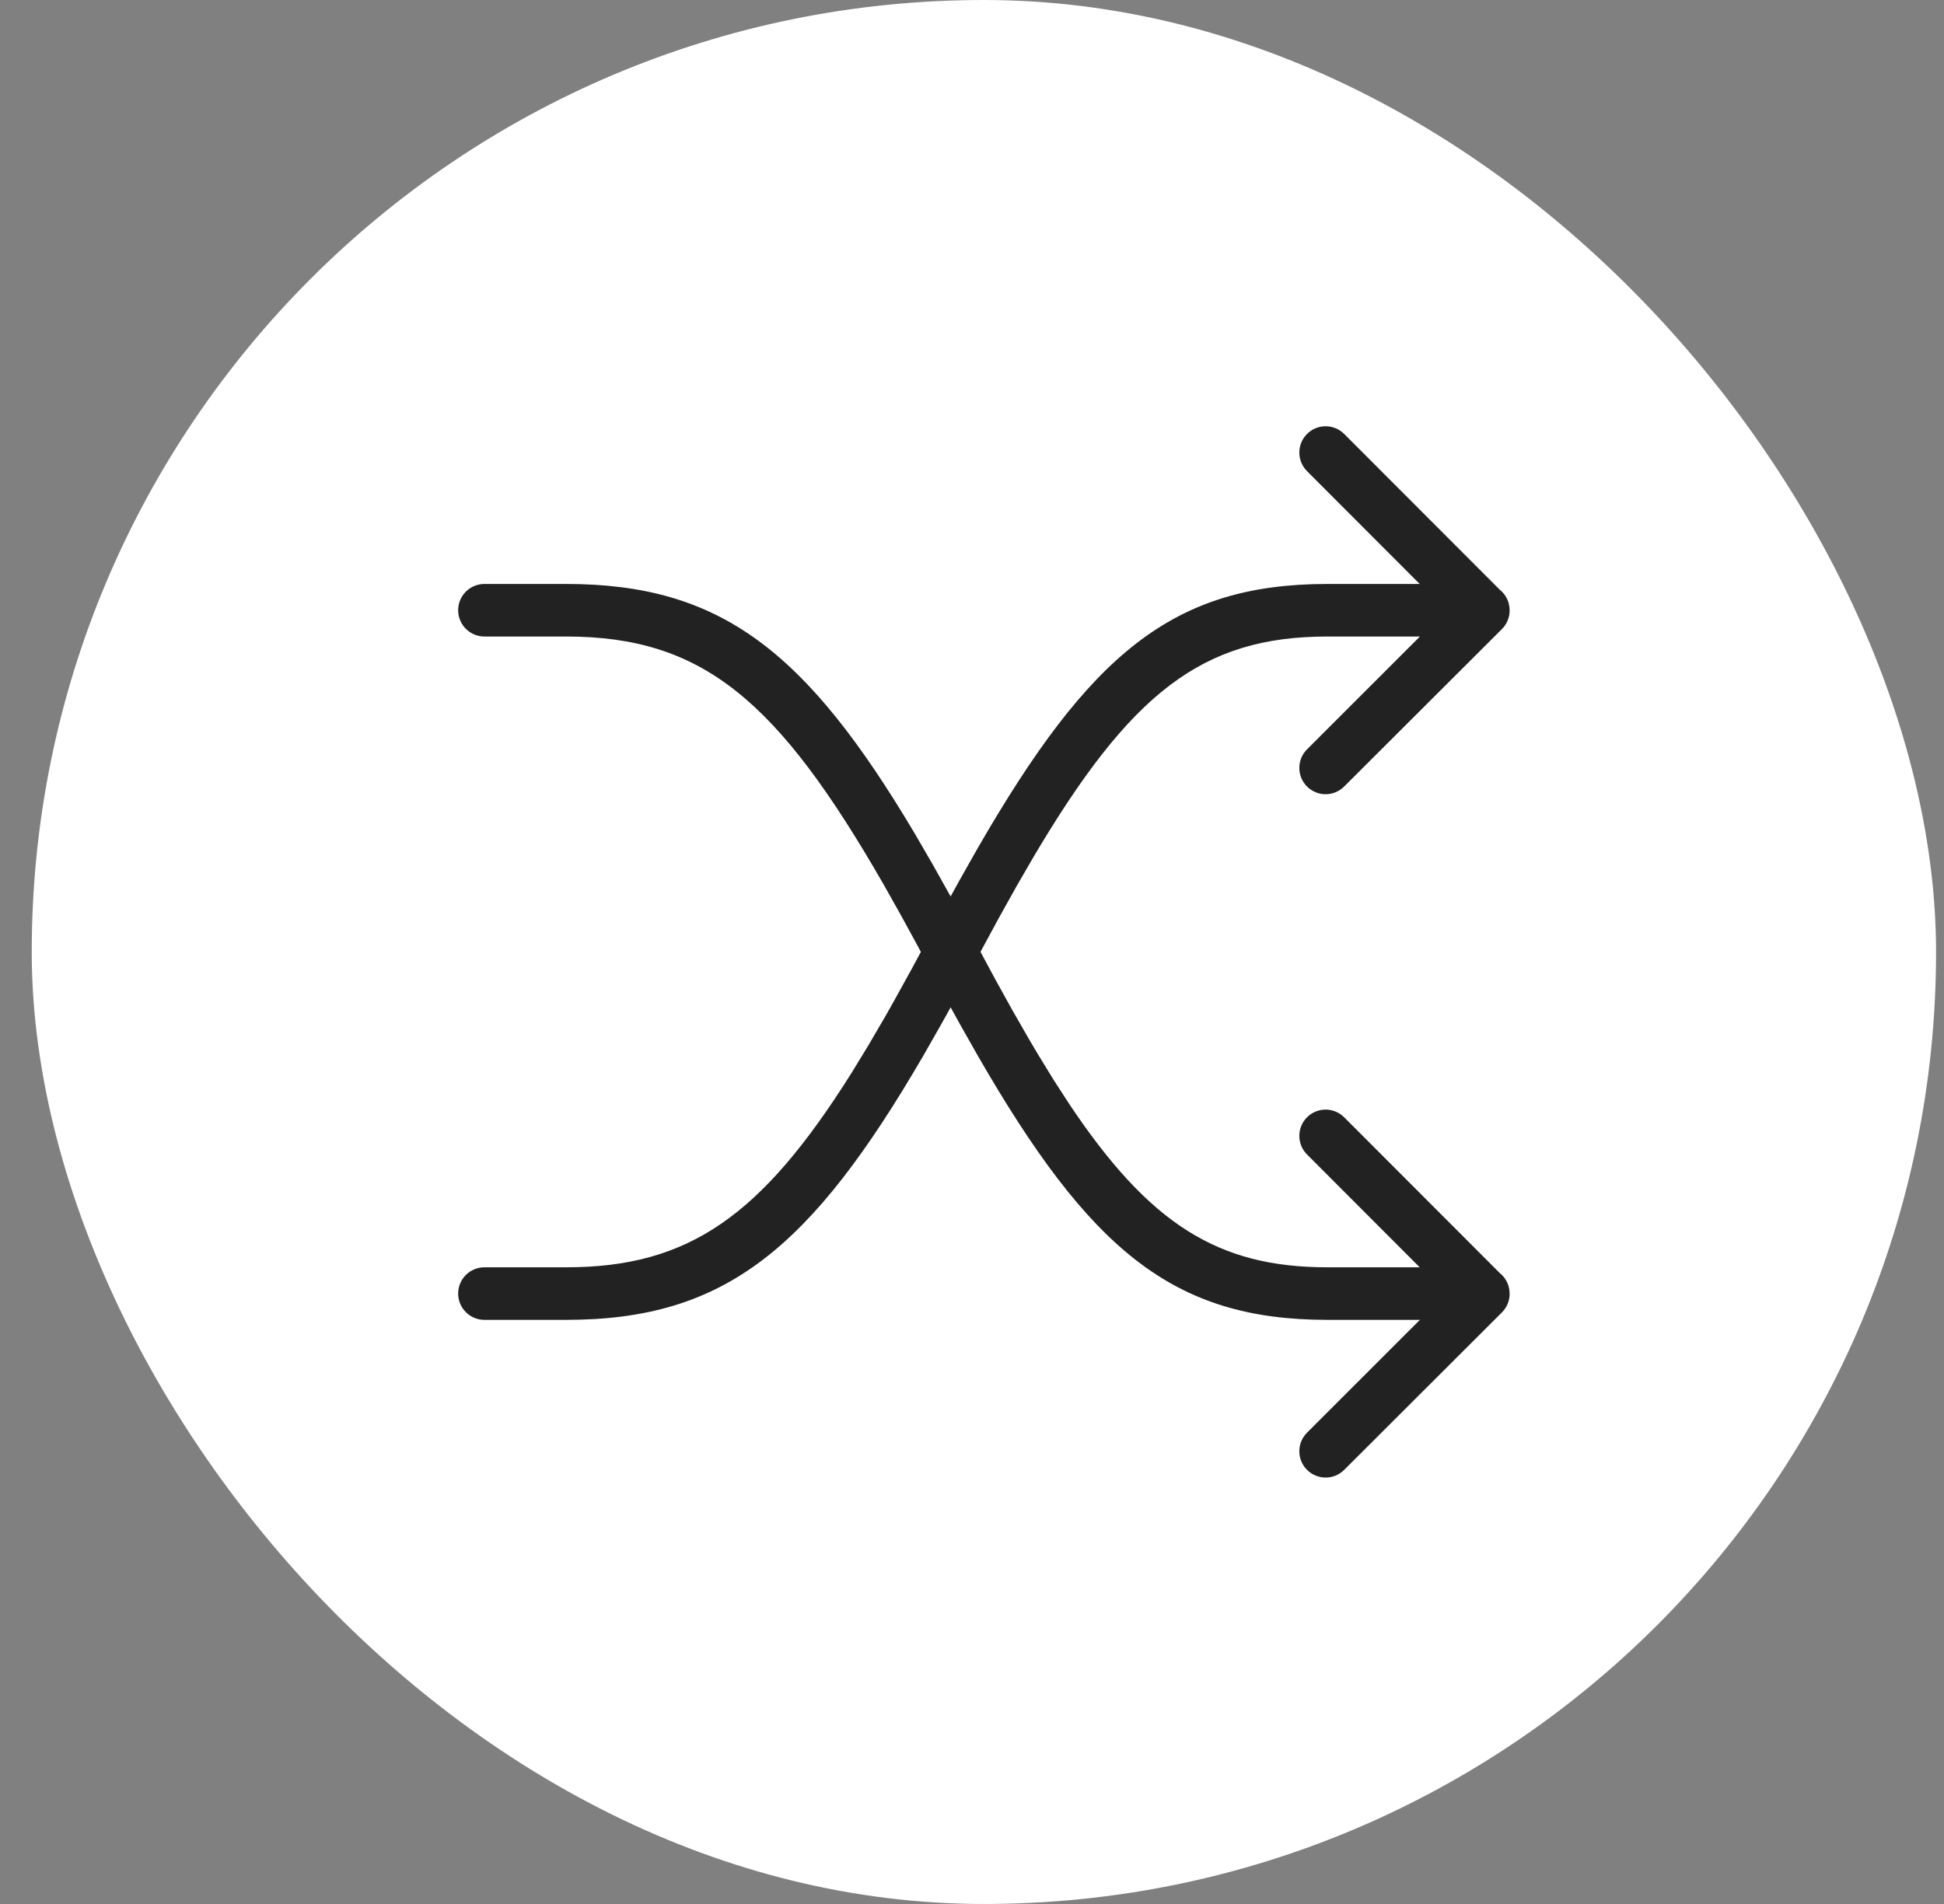
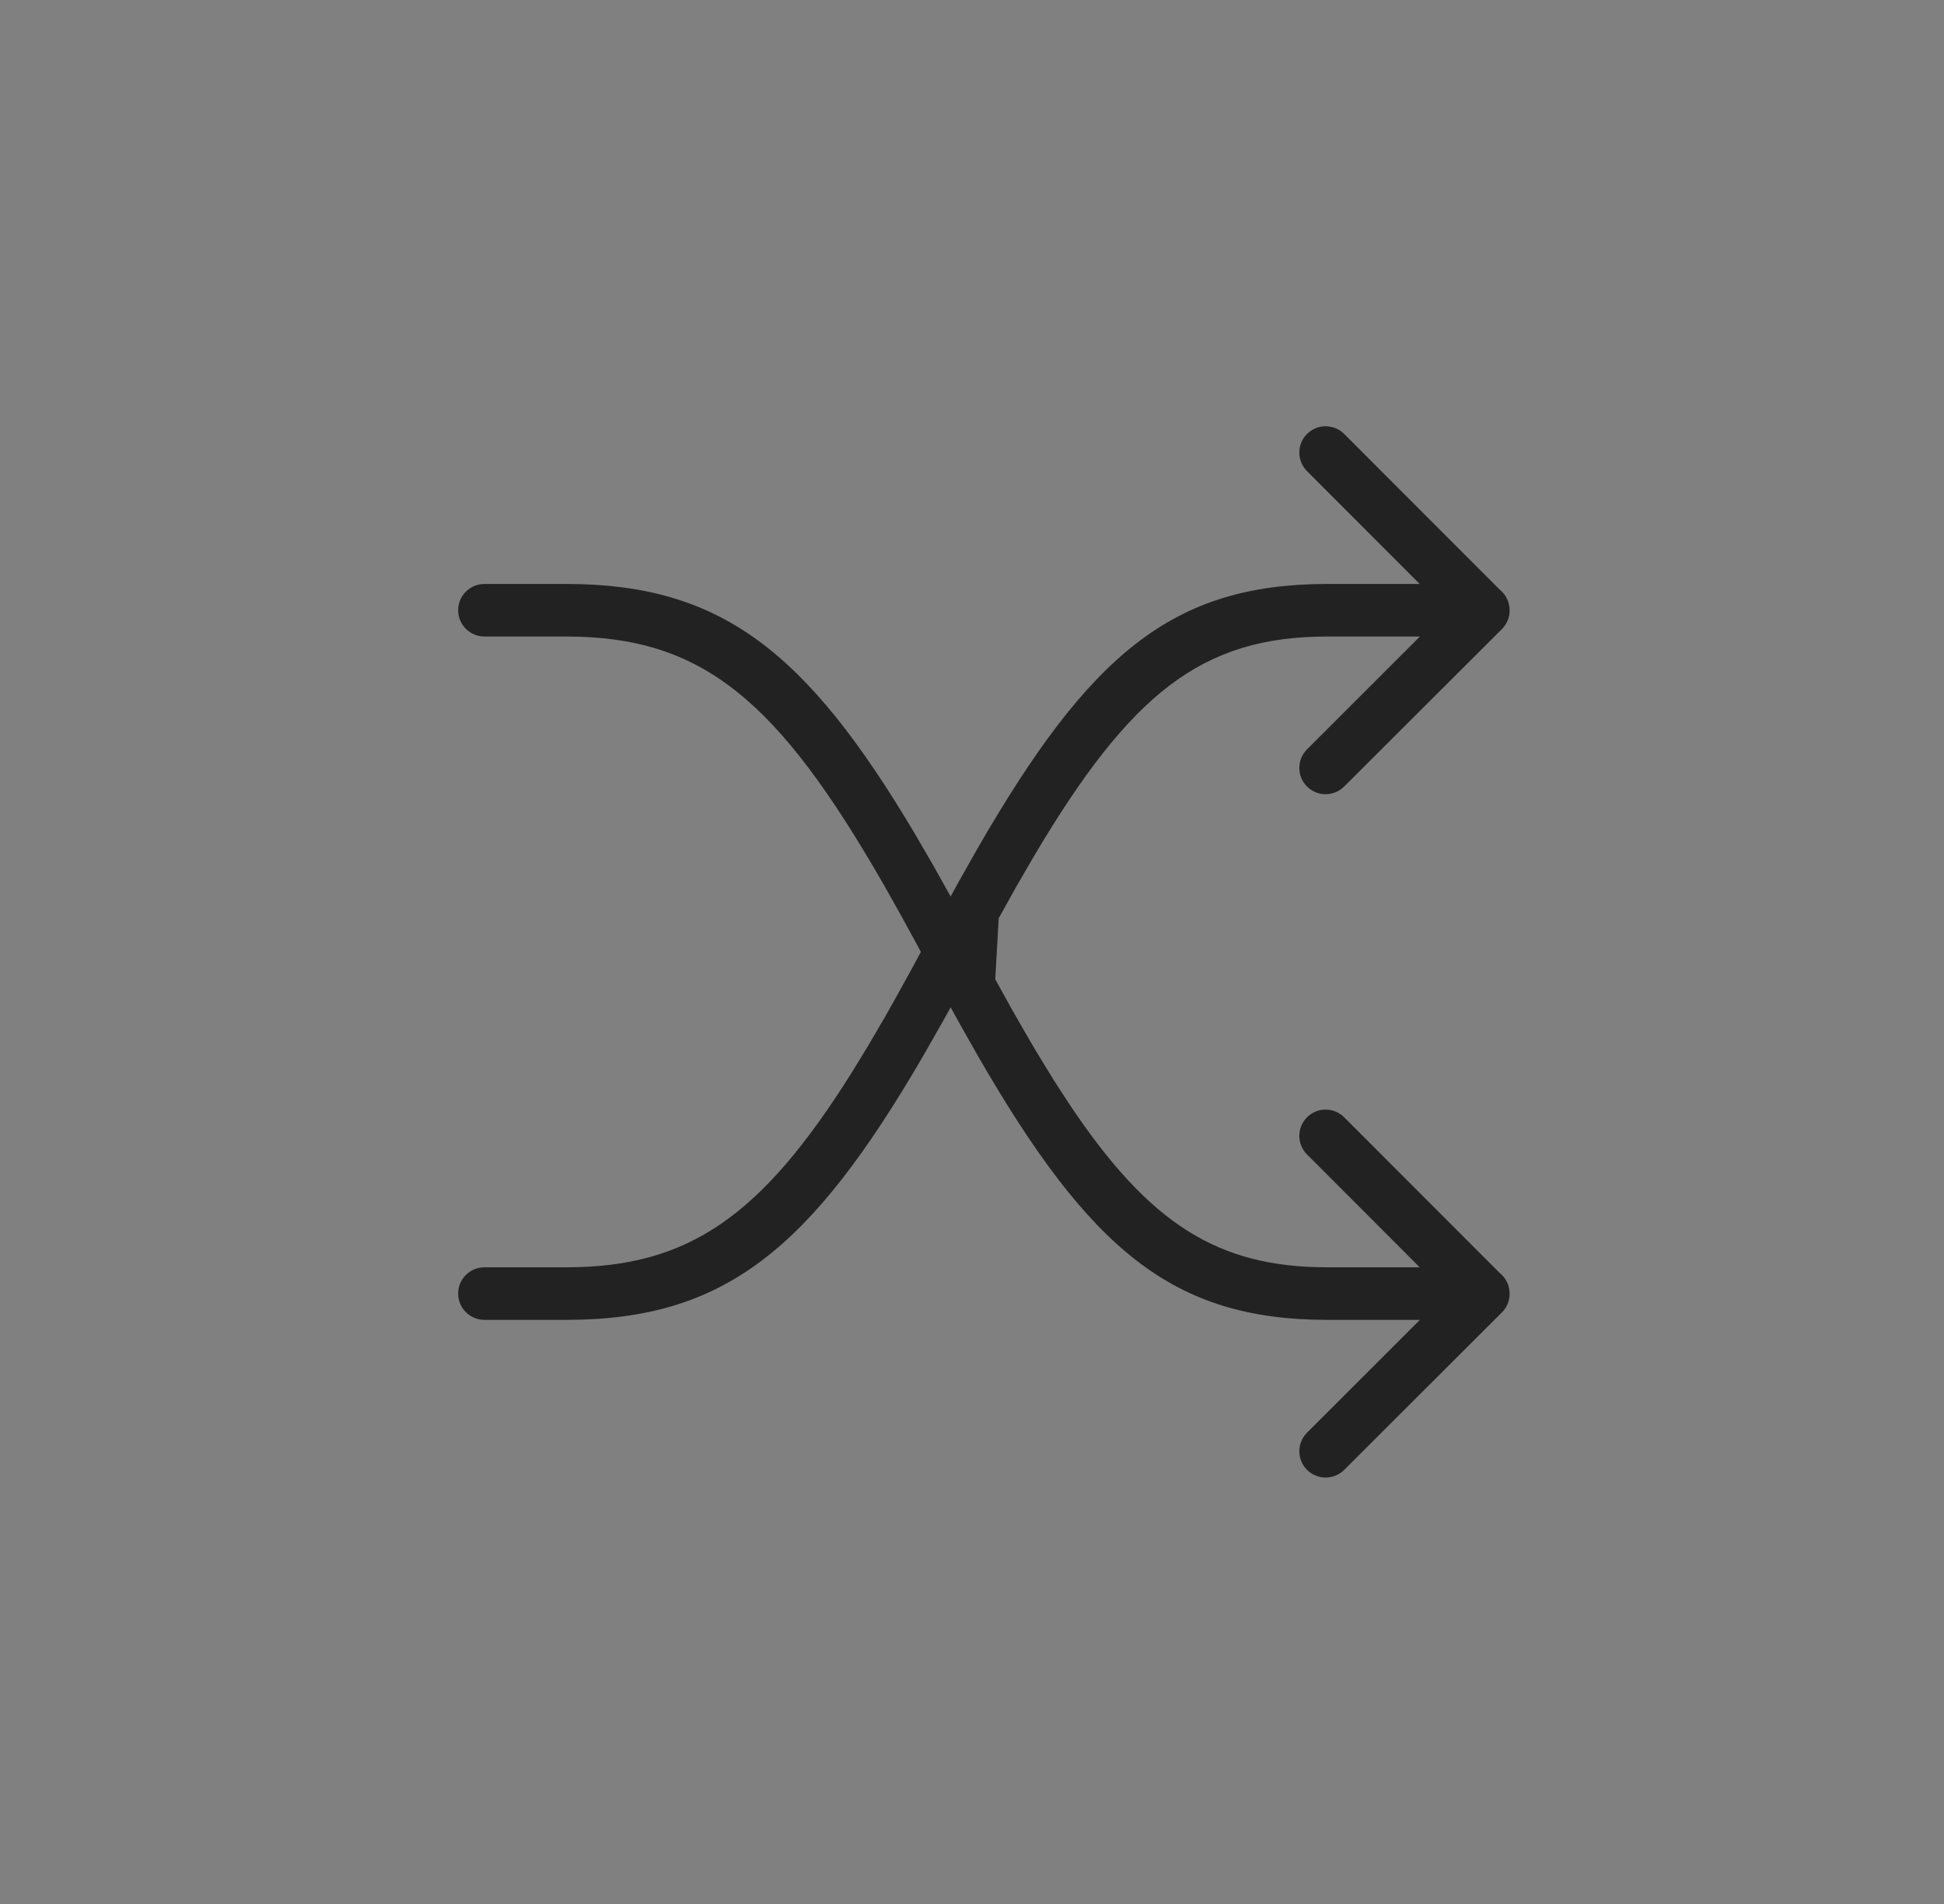
<svg xmlns="http://www.w3.org/2000/svg" width="49" height="48" viewBox="0 0 49 48" fill="none">
  <rect x="0" y="0" width="49" height="48" fill="#808080" stroke="none" />
-   <rect x="0.8" width="48" height="48" rx="24" fill="white" />
-   <path d="M33.882 10.941L37.803 14.867C37.91 14.953 37.989 15.071 38.027 15.206L38.046 15.302L38.051 15.384L38.051 15.411C38.046 15.574 37.981 15.735 37.857 15.859L33.881 19.828C33.622 20.087 33.203 20.087 32.944 19.828C32.686 19.569 32.686 19.149 32.945 18.891L35.79 16.047H33.456C30.294 16.047 28.49 17.477 26.041 21.62L25.614 22.358L25.173 23.149L24.714 23.997L25.086 24.688L25.524 25.479L25.947 26.216C26.016 26.334 26.085 26.451 26.154 26.565L26.558 27.225L26.953 27.835C28.974 30.861 30.699 31.949 33.456 31.949H35.785L32.944 29.104C32.686 28.845 32.686 28.425 32.945 28.167C33.204 27.908 33.623 27.909 33.882 28.168L37.803 32.094C37.91 32.18 37.989 32.298 38.027 32.433L38.046 32.529L38.051 32.611L38.051 32.638C38.046 32.801 37.981 32.962 37.857 33.086L33.881 37.056C33.622 37.314 33.203 37.314 32.944 37.055C32.686 36.796 32.686 36.377 32.945 36.118L35.79 33.274H33.456C29.557 33.274 27.465 31.506 24.645 26.613L24.193 25.814C24.117 25.676 24.04 25.537 23.962 25.395L23.73 25.812L23.276 26.609C20.439 31.488 18.276 33.274 14.273 33.274H12.21C11.845 33.274 11.548 32.977 11.548 32.611C11.548 32.245 11.845 31.949 12.21 31.949H14.273C17.354 31.949 19.193 30.663 21.462 27.051L21.879 26.369L22.309 25.633C22.381 25.506 22.454 25.377 22.528 25.245L22.979 24.429C23.056 24.288 23.133 24.145 23.211 23.999L23.15 23.882L22.706 23.069L22.278 22.308C19.606 17.651 17.715 16.047 14.273 16.047H12.21C11.845 16.047 11.548 15.75 11.548 15.384C11.548 15.018 11.845 14.722 12.21 14.722H14.273C18.17 14.722 20.324 16.415 23.053 21.007L23.501 21.778L23.961 22.6L24.192 22.181L24.644 21.382C27.465 16.49 29.557 14.722 33.456 14.722H35.785L32.944 11.877C32.686 11.618 32.686 11.198 32.945 10.94C33.204 10.681 33.623 10.682 33.882 10.941Z" fill="#222222" />
+   <path d="M33.882 10.941L37.803 14.867C37.91 14.953 37.989 15.071 38.027 15.206L38.046 15.302L38.051 15.384L38.051 15.411C38.046 15.574 37.981 15.735 37.857 15.859L33.881 19.828C33.622 20.087 33.203 20.087 32.944 19.828C32.686 19.569 32.686 19.149 32.945 18.891L35.79 16.047H33.456C30.294 16.047 28.49 17.477 26.041 21.62L25.614 22.358L25.173 23.149L25.086 24.688L25.524 25.479L25.947 26.216C26.016 26.334 26.085 26.451 26.154 26.565L26.558 27.225L26.953 27.835C28.974 30.861 30.699 31.949 33.456 31.949H35.785L32.944 29.104C32.686 28.845 32.686 28.425 32.945 28.167C33.204 27.908 33.623 27.909 33.882 28.168L37.803 32.094C37.91 32.18 37.989 32.298 38.027 32.433L38.046 32.529L38.051 32.611L38.051 32.638C38.046 32.801 37.981 32.962 37.857 33.086L33.881 37.056C33.622 37.314 33.203 37.314 32.944 37.055C32.686 36.796 32.686 36.377 32.945 36.118L35.79 33.274H33.456C29.557 33.274 27.465 31.506 24.645 26.613L24.193 25.814C24.117 25.676 24.04 25.537 23.962 25.395L23.73 25.812L23.276 26.609C20.439 31.488 18.276 33.274 14.273 33.274H12.21C11.845 33.274 11.548 32.977 11.548 32.611C11.548 32.245 11.845 31.949 12.21 31.949H14.273C17.354 31.949 19.193 30.663 21.462 27.051L21.879 26.369L22.309 25.633C22.381 25.506 22.454 25.377 22.528 25.245L22.979 24.429C23.056 24.288 23.133 24.145 23.211 23.999L23.15 23.882L22.706 23.069L22.278 22.308C19.606 17.651 17.715 16.047 14.273 16.047H12.21C11.845 16.047 11.548 15.75 11.548 15.384C11.548 15.018 11.845 14.722 12.21 14.722H14.273C18.17 14.722 20.324 16.415 23.053 21.007L23.501 21.778L23.961 22.6L24.192 22.181L24.644 21.382C27.465 16.49 29.557 14.722 33.456 14.722H35.785L32.944 11.877C32.686 11.618 32.686 11.198 32.945 10.94C33.204 10.681 33.623 10.682 33.882 10.941Z" fill="#222222" />
</svg>